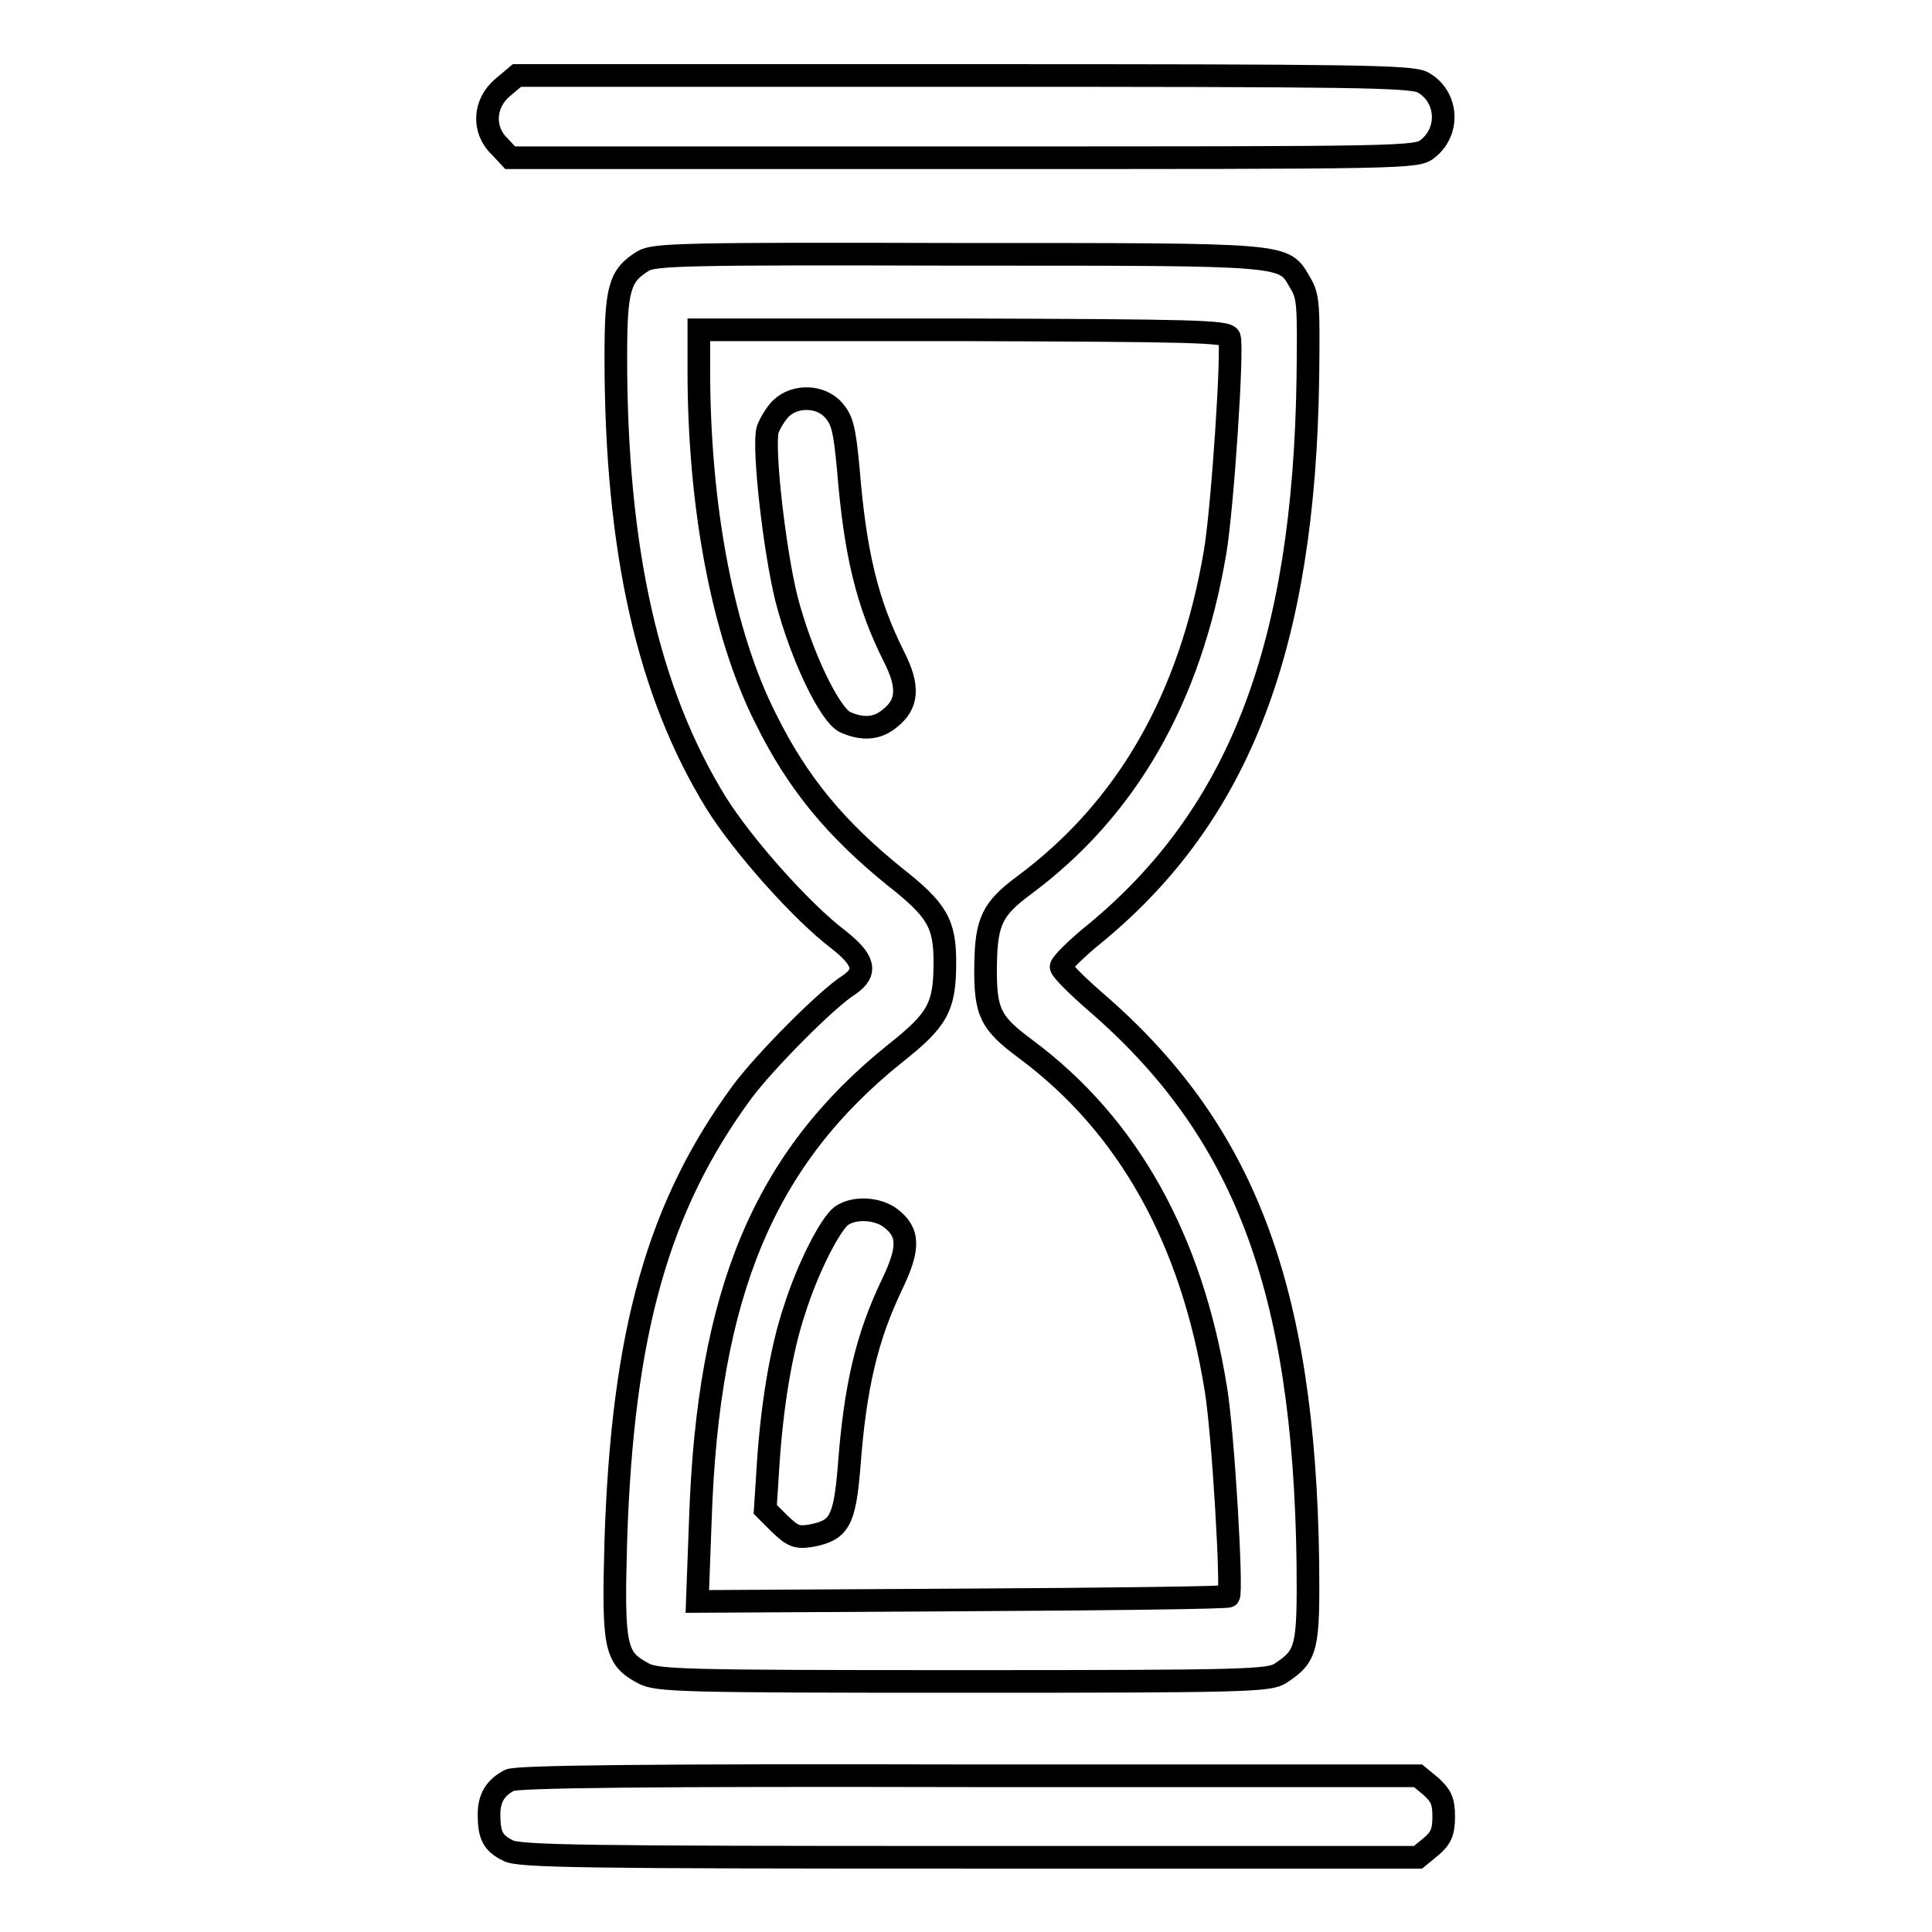
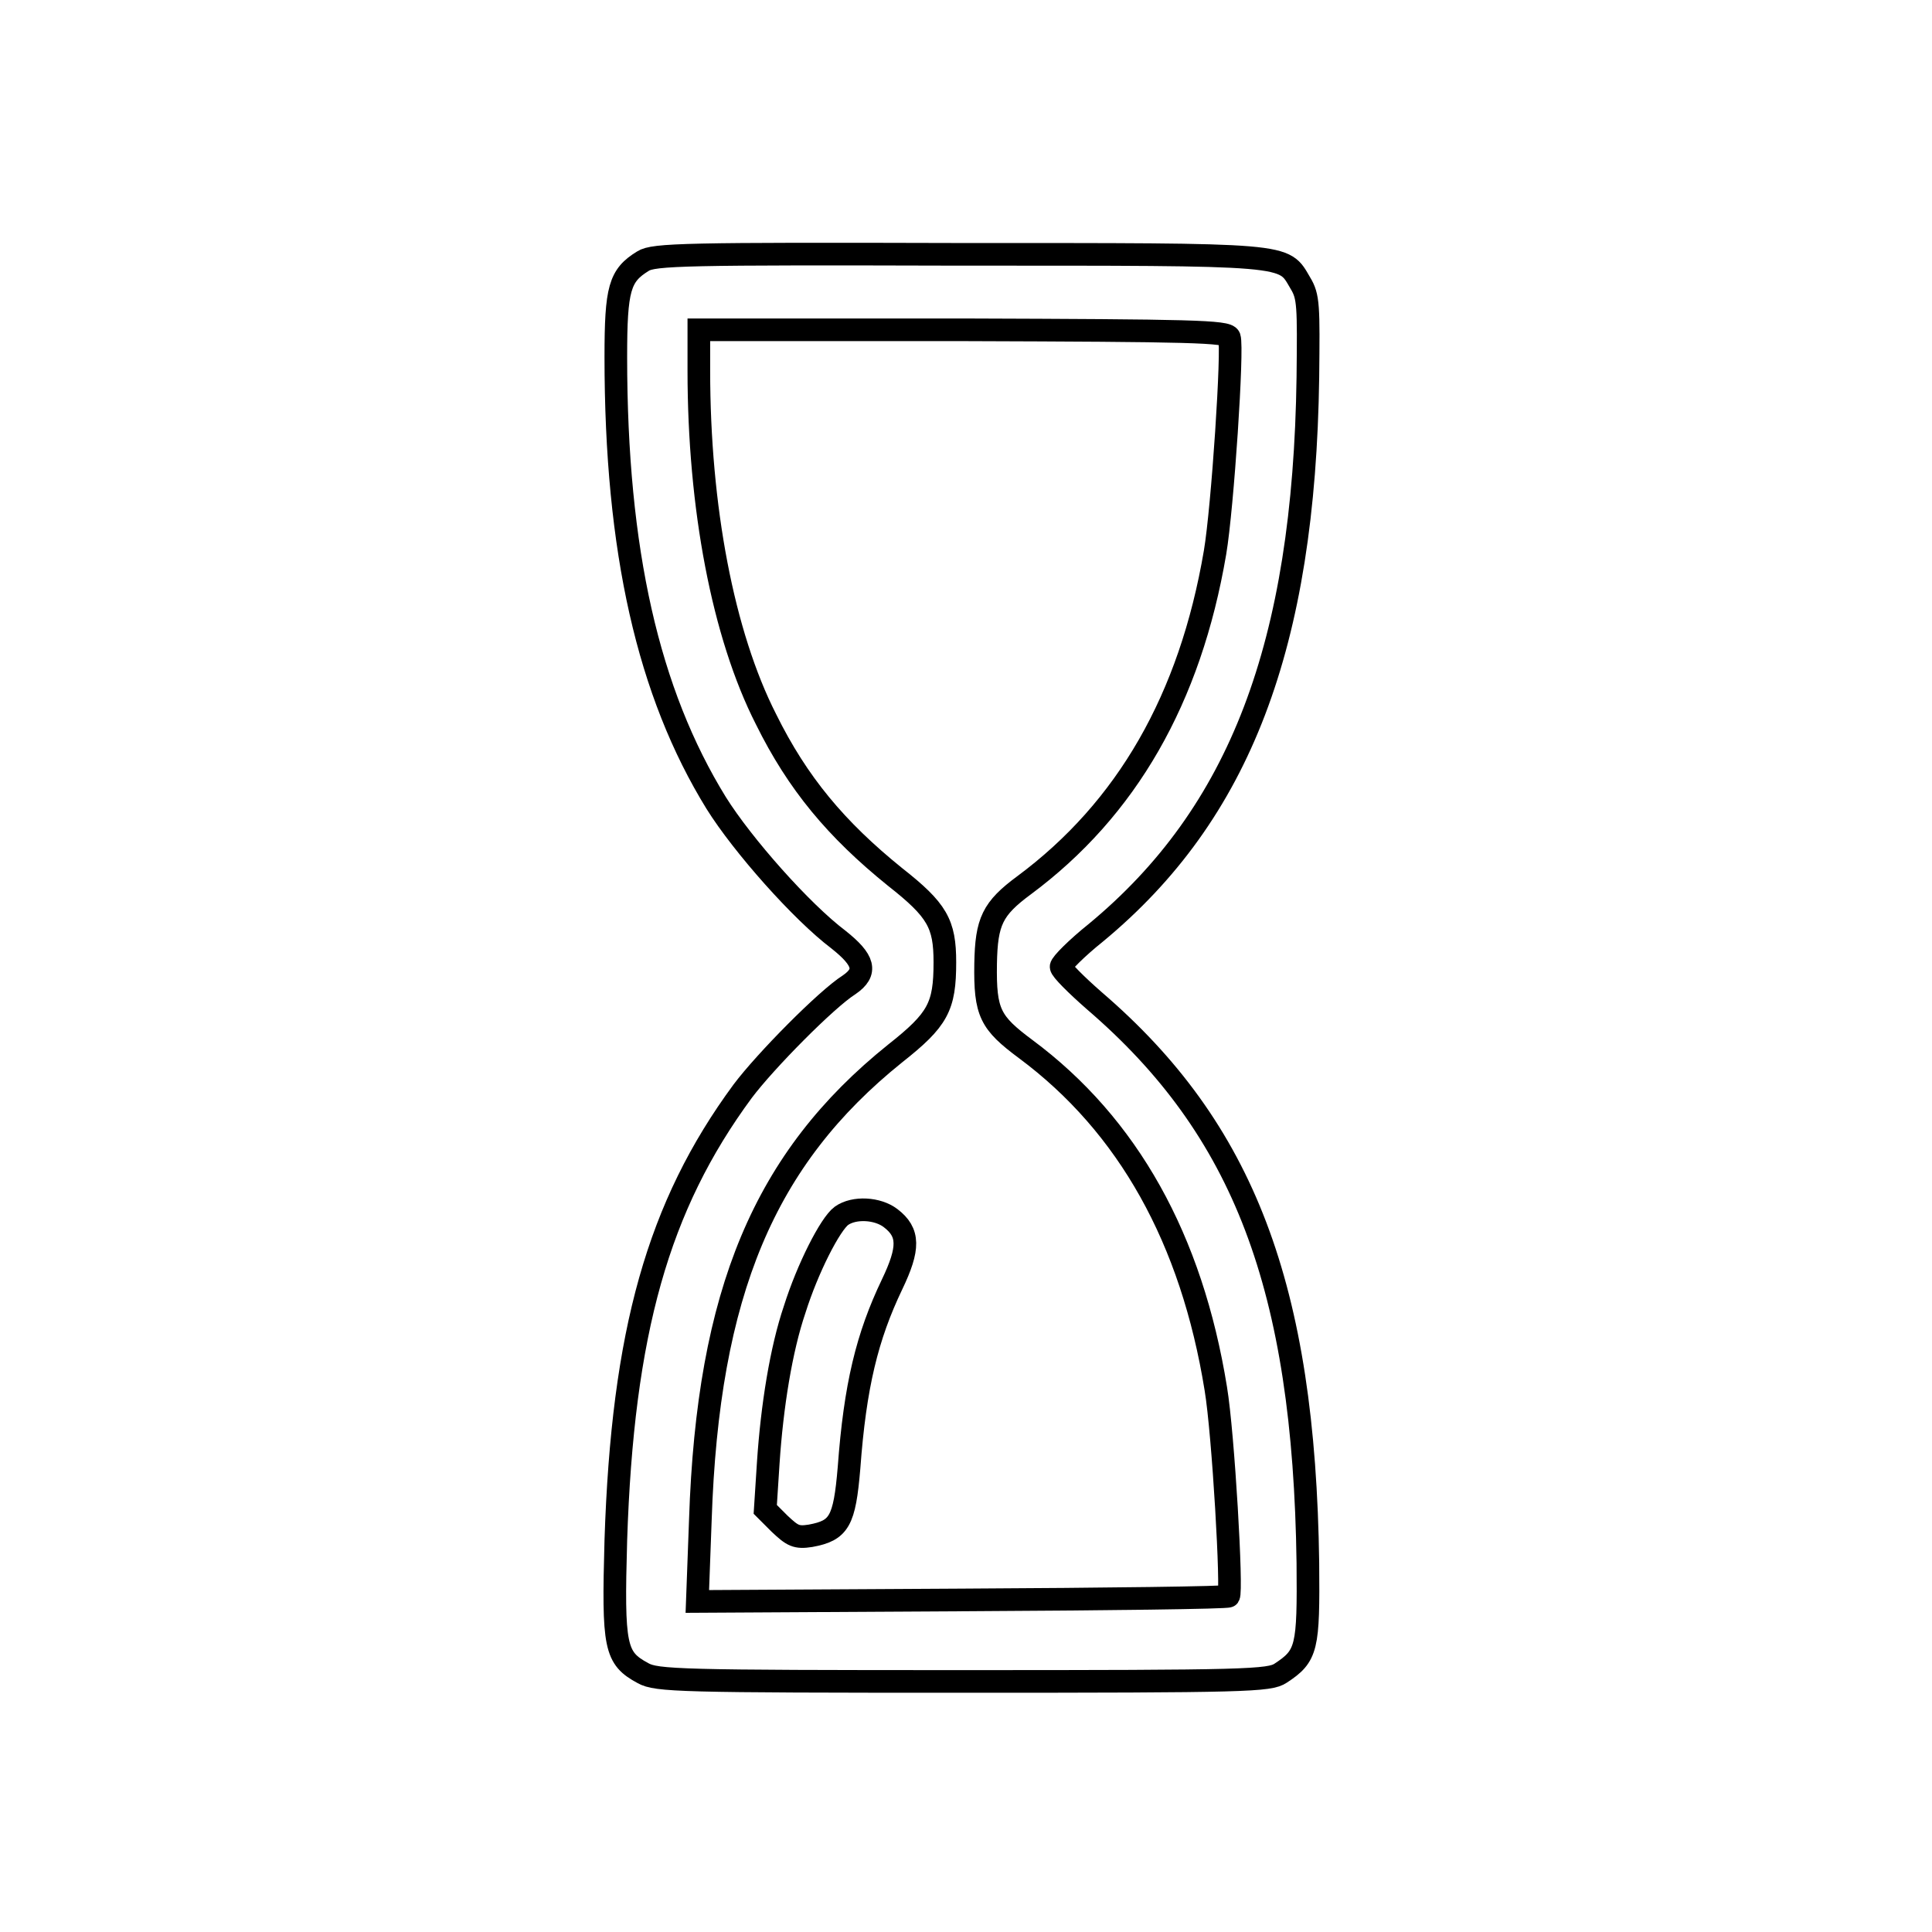
<svg xmlns="http://www.w3.org/2000/svg" version="1.1" x="0px" y="0px" viewBox="0 0 256 256" enable-background="new 0 0 256 256" xml:space="preserve">
  <g>
    <g>
      <g>
-         <path stroke-width="3" fill-opacity="0" stroke="#000000" d="M66.6,11.6c-2.5,2.1-2.7,5.6-0.4,7.8l1.4,1.5h60c59.2,0,60.1,0,61.6-1.2c3-2.4,2.6-7-0.7-8.8c-1.6-0.8-8.8-0.9-61-0.9H68.5L66.6,11.6z" />
        <path stroke-width="3" fill-opacity="0" stroke="#000000" d="M85.2,34.6c-3.1,1.9-3.6,3.6-3.6,12.7c0,25.7,4.3,44.5,13.3,59.1c3.5,5.6,11.3,14.4,16.2,18.1c3.4,2.7,3.9,4.3,1.4,6c-3,1.9-11.1,10.1-14.1,14.1c-11.2,15.2-15.9,31.9-16.8,59.5c-0.4,14.2-0.1,15.6,3.6,17.6c1.8,1,4.8,1.1,42.4,1.1c37.7,0,40.6-0.1,42.1-1.1c3.5-2.3,3.7-3.3,3.6-14.6c-0.5-36.6-8.5-57.5-28.3-74.5c-2.4-2.1-4.4-4.1-4.4-4.5c0-0.4,2.1-2.5,4.6-4.5c19.1-15.8,27.6-38.1,28.1-73.6c0.1-9.5,0.1-10.7-1-12.5c-2.3-3.9-0.8-3.8-45.4-3.8C90.9,33.6,86.6,33.7,85.2,34.6z M162.9,44.7c0.5,1.4-0.9,22.6-1.9,28.5c-3.3,19.4-11.7,34-25.3,44.1c-4.2,3.1-5,4.8-5.1,10.4c-0.1,6.5,0.6,7.8,5.3,11.3c13.6,10.1,22,25.2,25.2,45c1,6,2.2,27,1.7,27.5c-0.1,0.2-16.1,0.4-35.3,0.5l-35.1,0.2l0.4-10.8c1-30.2,8.5-47.9,25.8-61.8c5.7-4.5,6.6-6.2,6.6-12.1c0-5.1-1-6.9-6.6-11.3c-7.8-6.3-12.9-12.4-17.1-20.9c-5.7-11.2-8.9-28.1-8.9-46.2v-5.4h35C158,43.8,162.6,43.9,162.9,44.7z" />
-         <path stroke-width="3" fill-opacity="0" stroke="#000000" d="M103.5,54.1c-0.7,0.7-1.5,2-1.8,2.9c-0.6,2.5,0.9,15.8,2.5,22.3c1.9,7.4,5.7,15.4,7.8,16.4c2.3,1,4.2,0.9,5.9-0.5c2.4-1.9,2.6-4.2,0.5-8.3c-3.5-7-5.1-13.6-6-24.8c-0.5-5.3-0.8-6.4-1.9-7.7C108.8,52.4,105.4,52.3,103.5,54.1z" />
        <path stroke-width="3" fill-opacity="0" stroke="#000000" d="M111.5,161.1c-1.5,1.1-4.5,7-6.2,12.4c-1.8,5.3-3,12.8-3.5,20.3l-0.4,6.2l1.9,1.9c1.7,1.6,2.2,1.9,4.1,1.6c3.8-0.7,4.5-1.9,5.1-9c0.8-10.9,2.4-17.4,5.7-24.3c2.3-4.8,2.3-6.9-0.2-8.8C116.3,160.1,113.2,159.9,111.5,161.1z" />
-         <path stroke-width="3" fill-opacity="0" stroke="#000000" d="M67.5,235.9c-1.9,1-2.7,2.4-2.7,4.5c0,2.8,0.5,3.8,2.5,4.8c1.4,0.8,10.1,0.9,61.1,0.9h59.5l1.7-1.4c1.3-1.1,1.7-1.9,1.7-4c0-2.1-0.4-2.8-1.7-4l-1.7-1.4h-59.6C86.3,235.2,68.3,235.4,67.5,235.9z" />
      </g>
    </g>
  </g>
</svg>